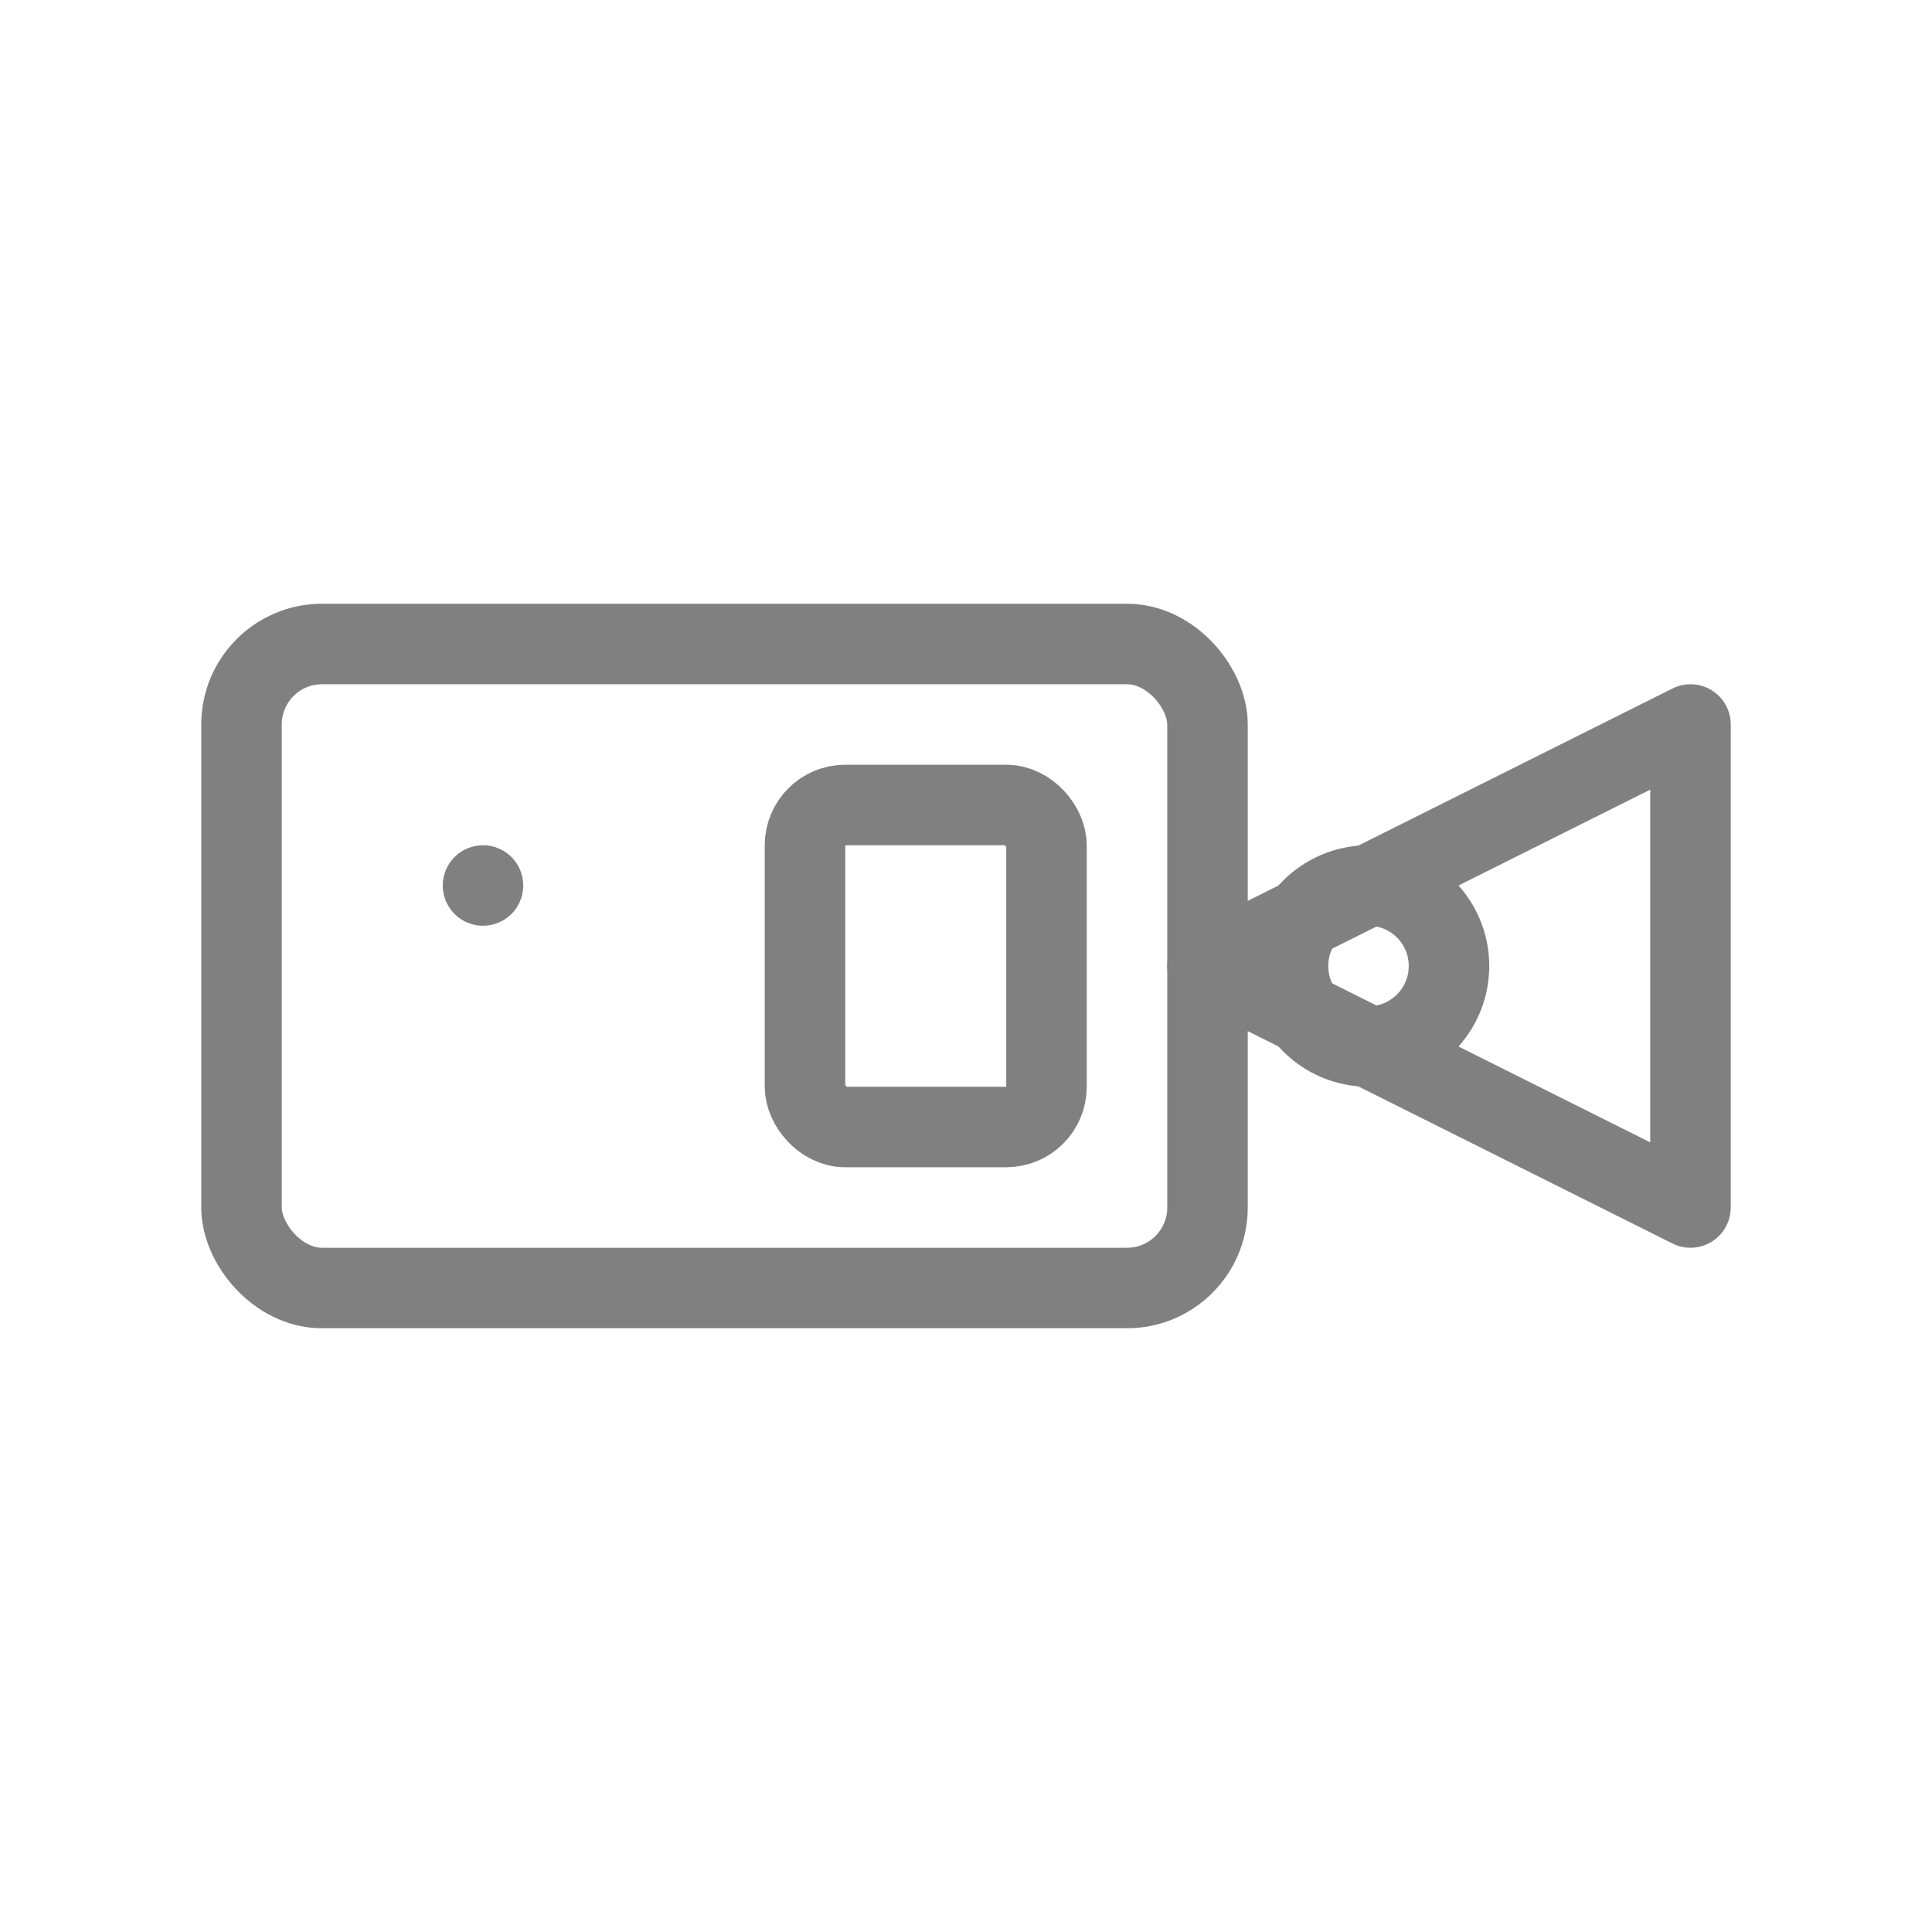
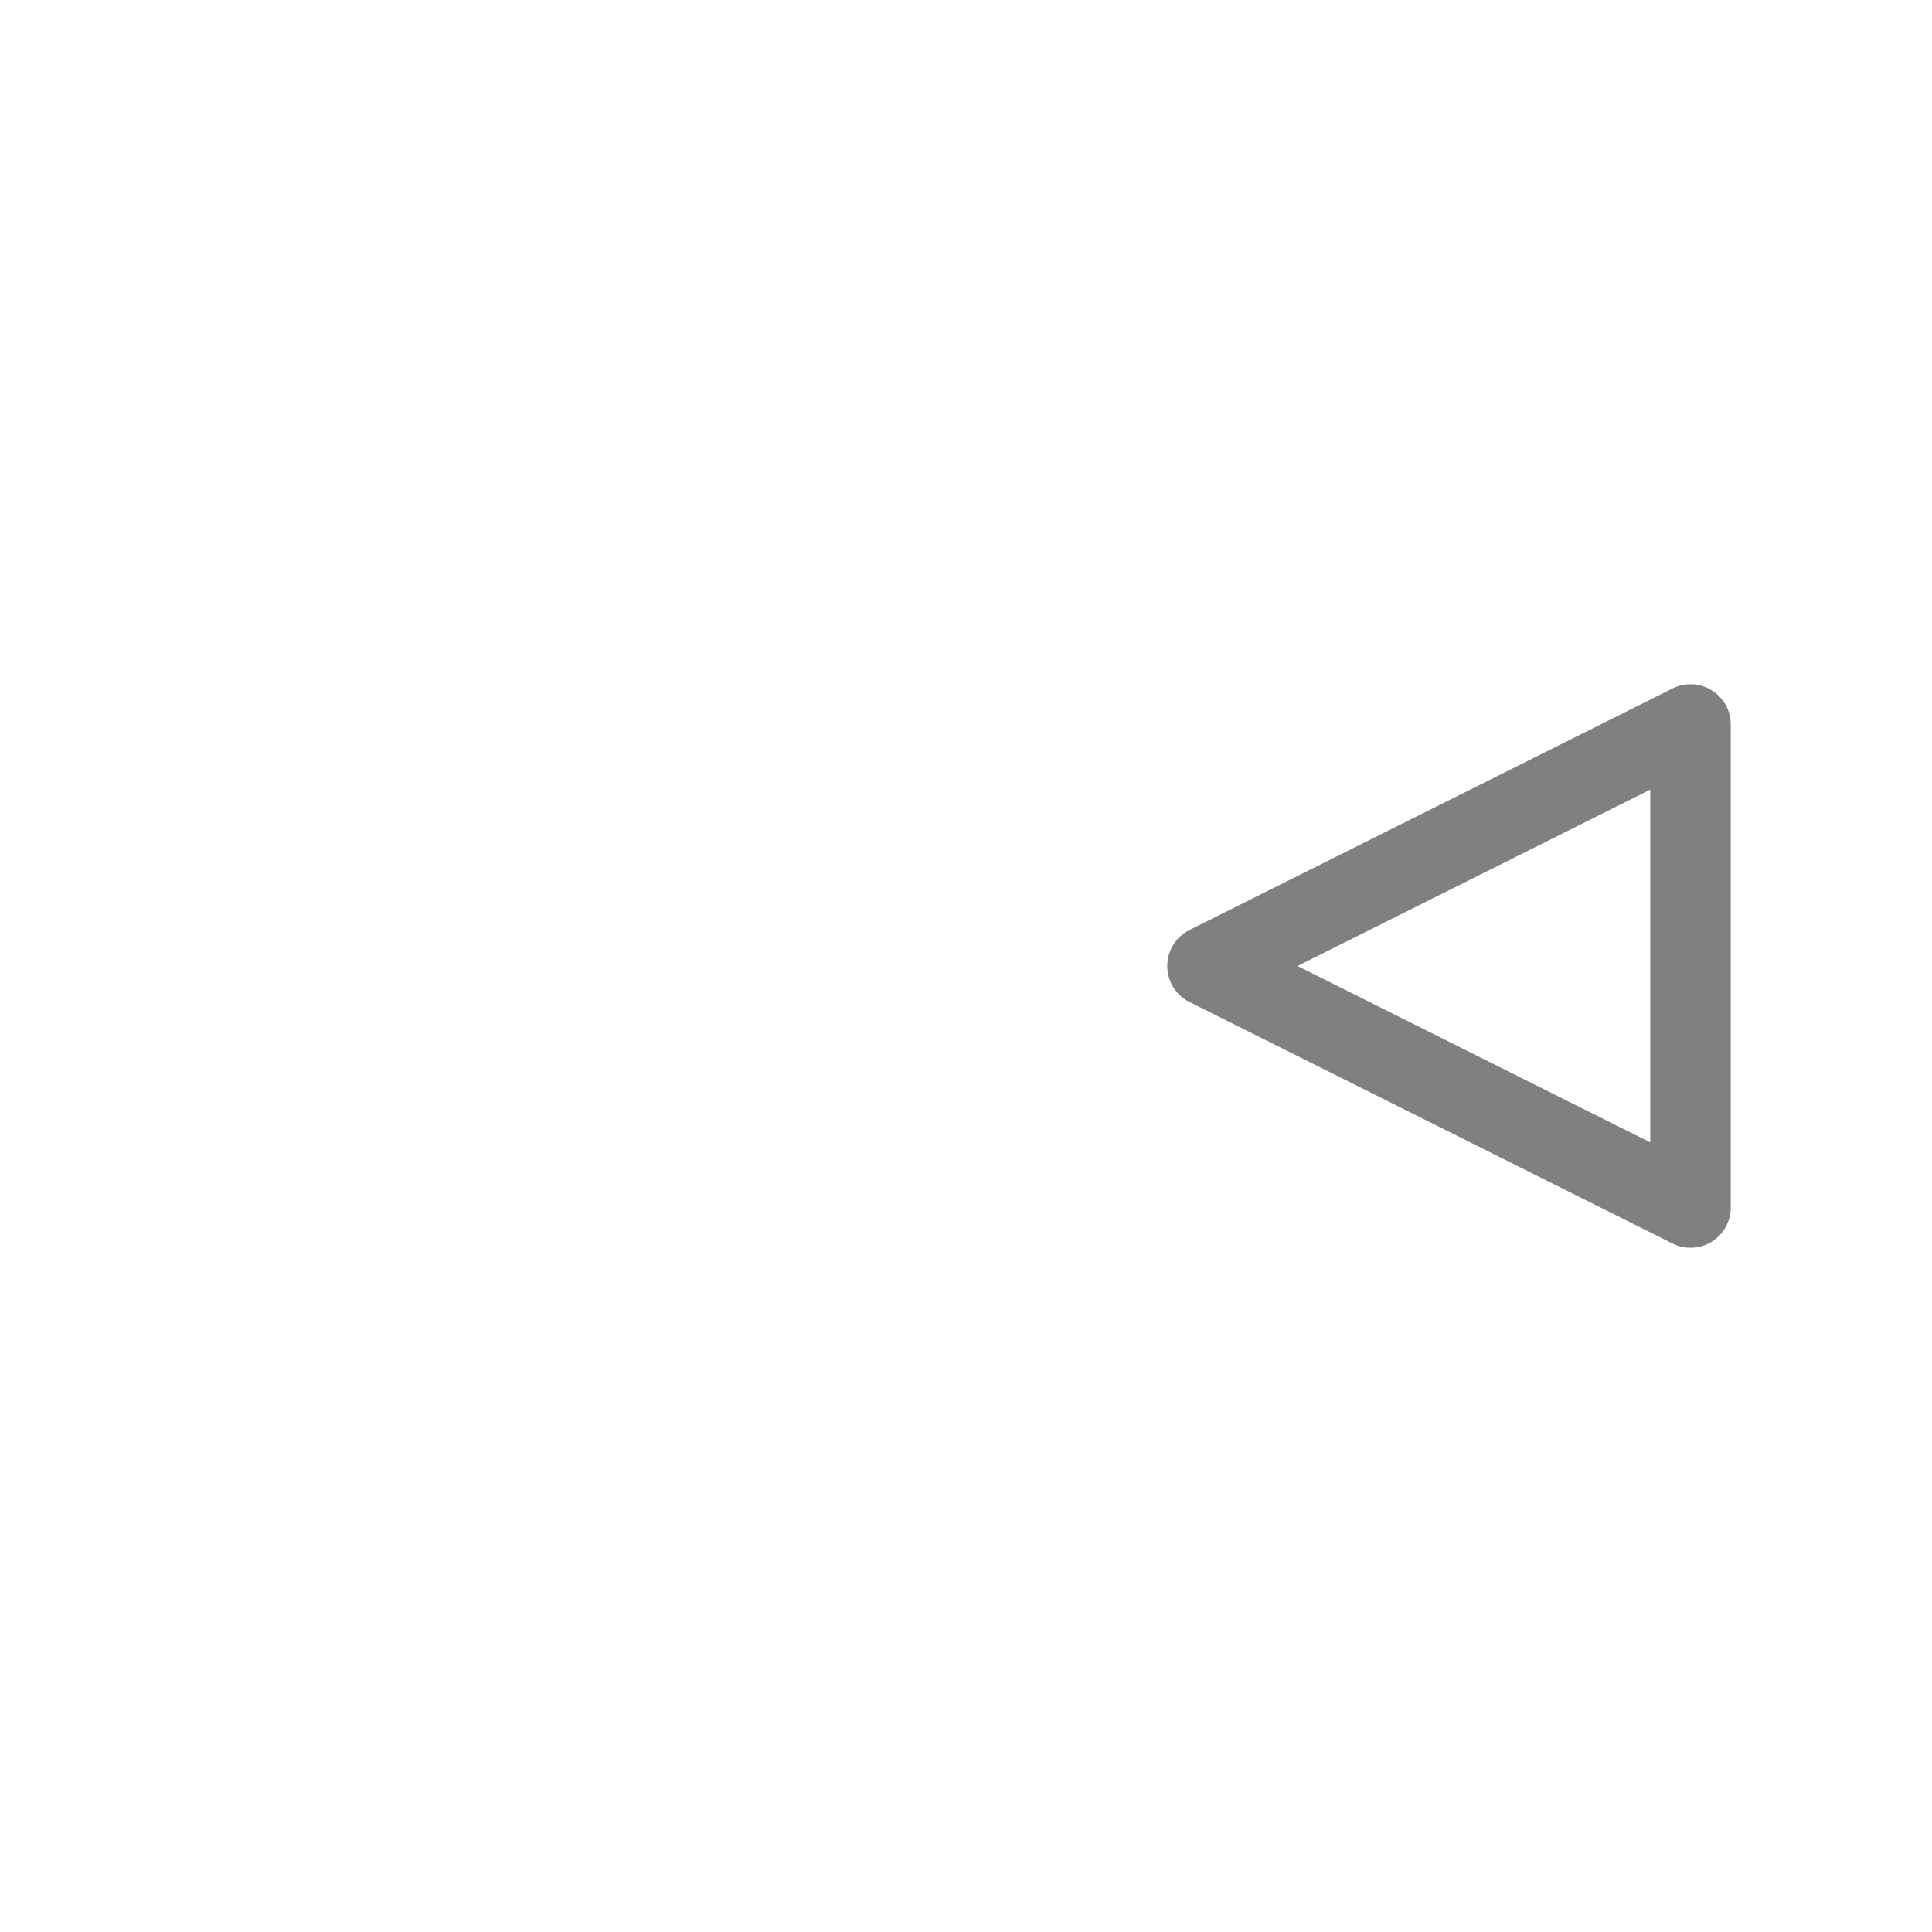
<svg xmlns="http://www.w3.org/2000/svg" viewBox="0 0 48 48" fill="none">
-   <rect x="6" y="16" width="24" height="16" rx="2" stroke="gray" stroke-width="2" stroke-linecap="round" stroke-linejoin="round" />
-   <circle cx="34" cy="24" r="2" stroke="gray" stroke-width="2" />
-   <path d="m30 24 12-6v12l-12-6z" stroke="gray" stroke-width="2" stroke-linecap="round" stroke-linejoin="round" />
-   <circle cx="12" cy="22" r="1" fill="gray" />
-   <rect x="20" y="20" width="6" height="8" rx="1" stroke="gray" stroke-width="2" />
+   <path d="m30 24 12-6v12l-12-6" stroke="gray" stroke-width="2" stroke-linecap="round" stroke-linejoin="round" />
</svg>